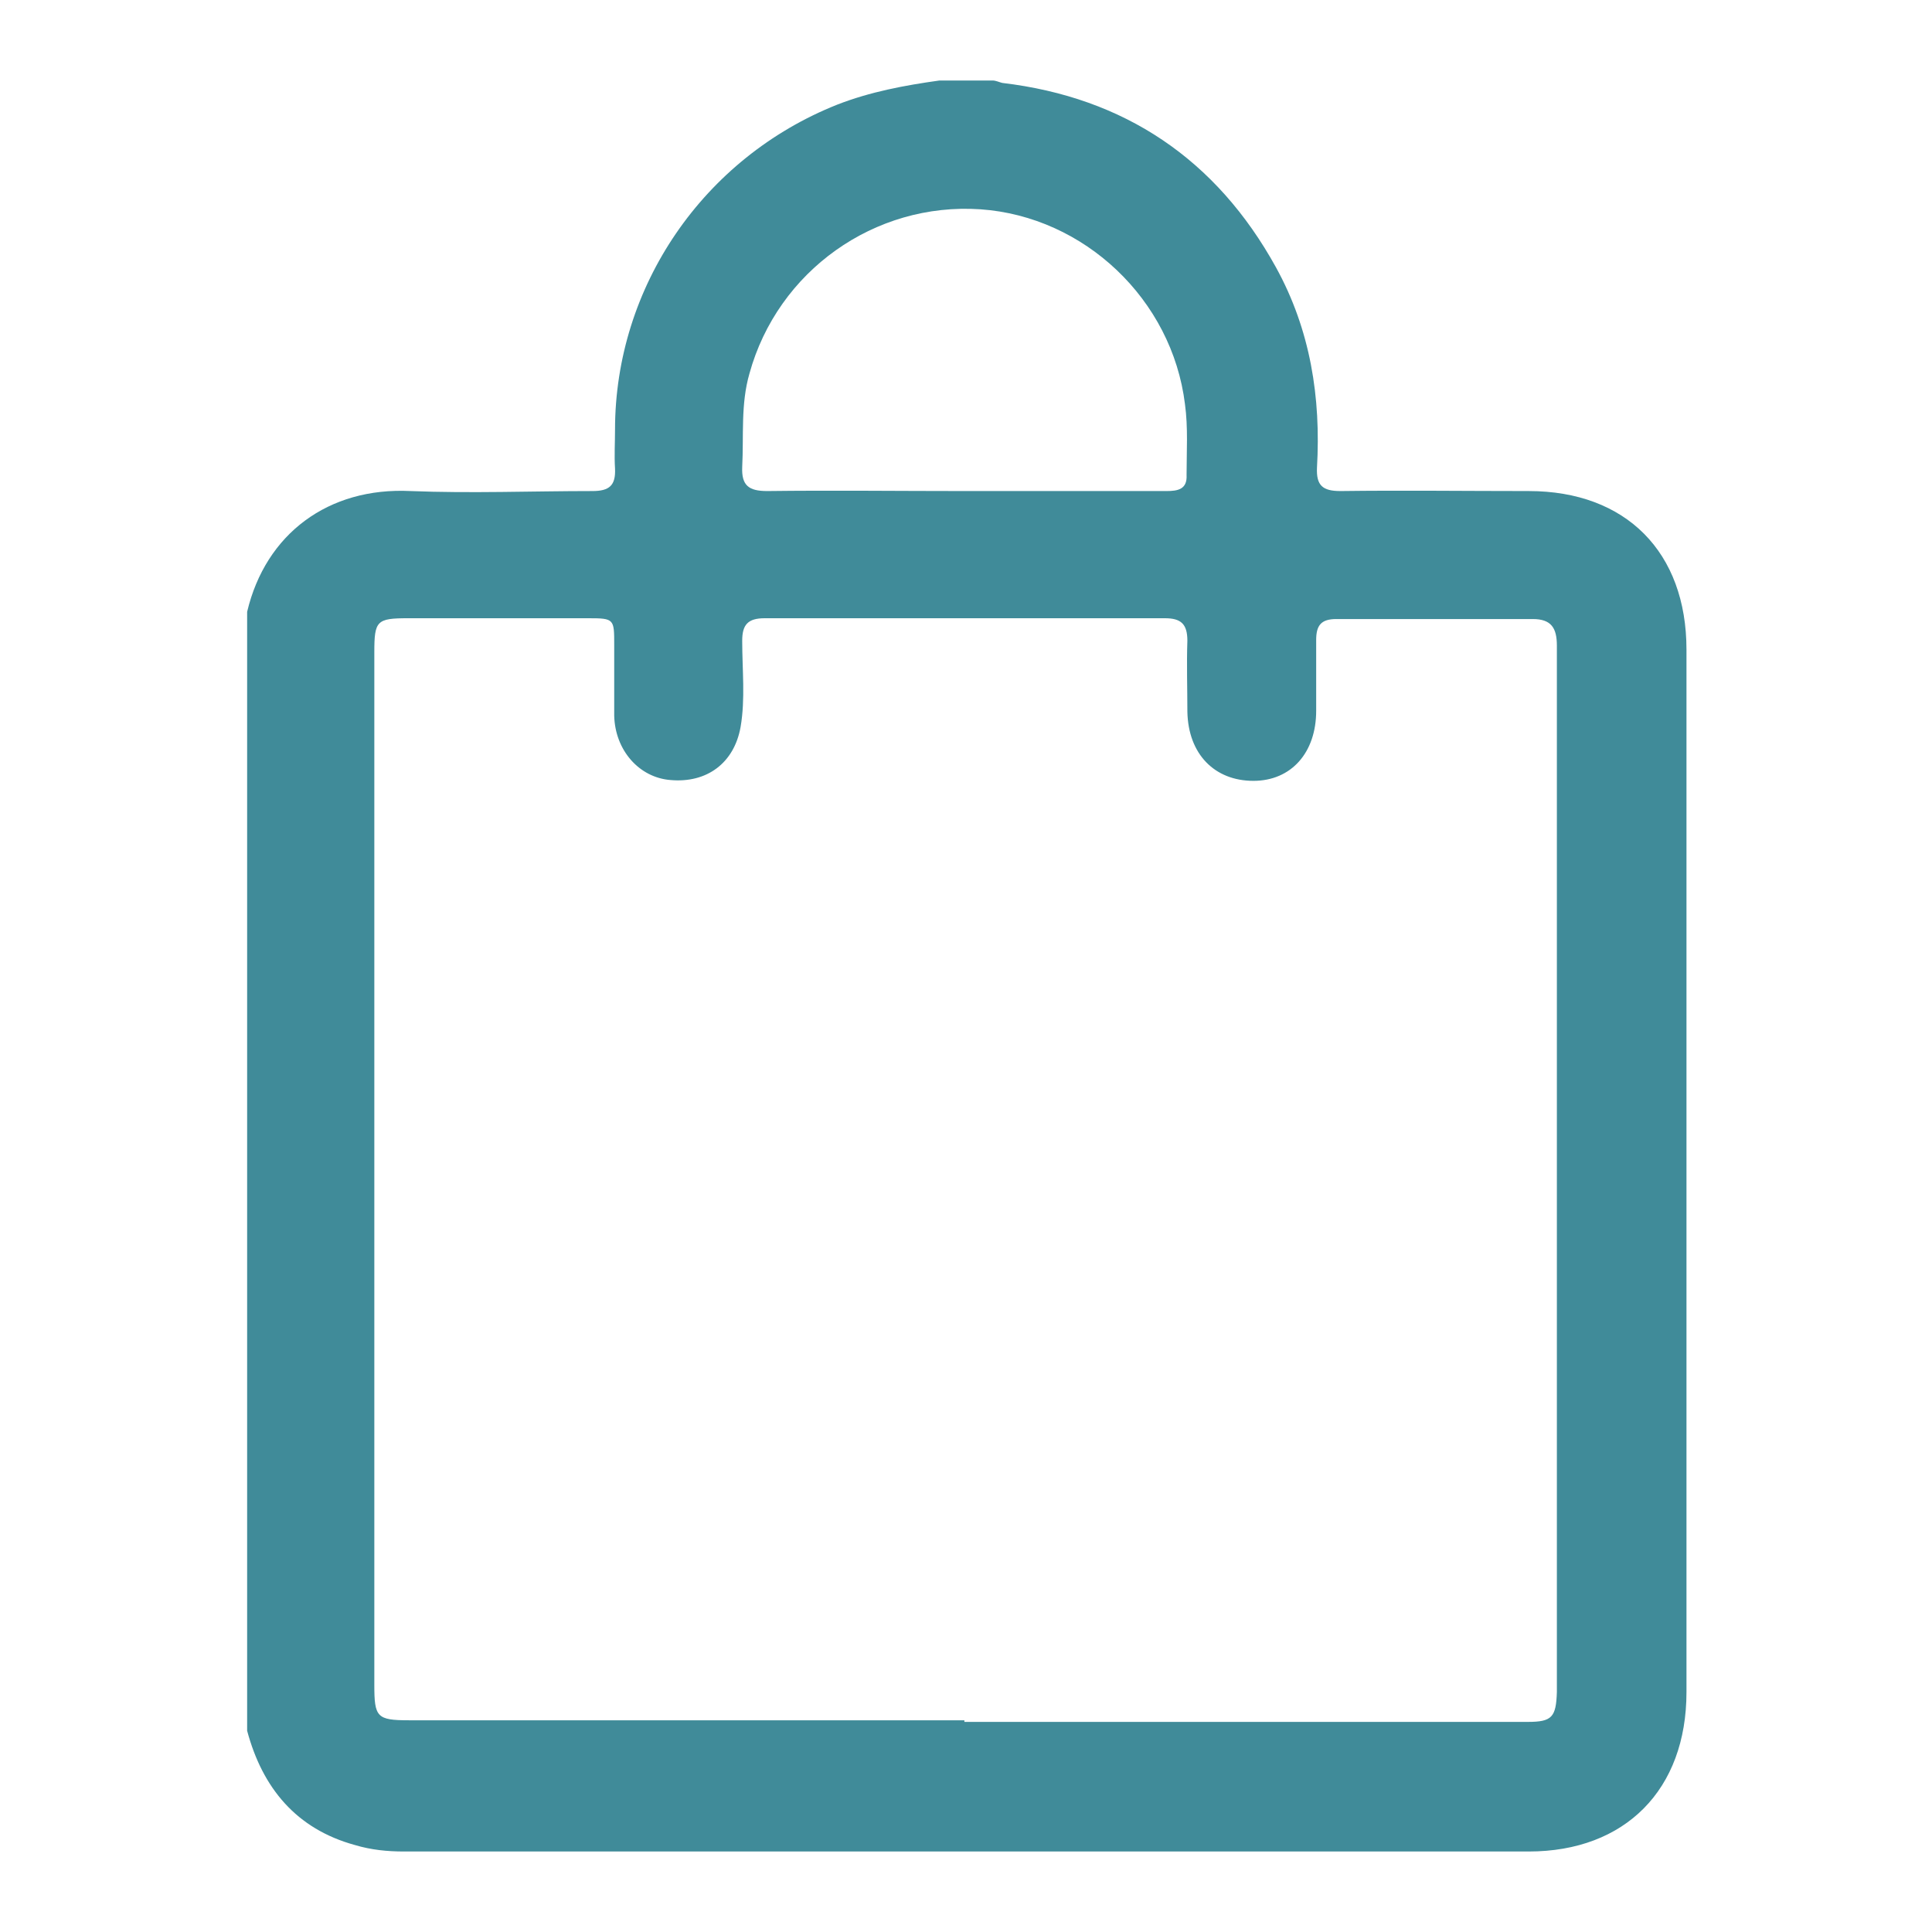
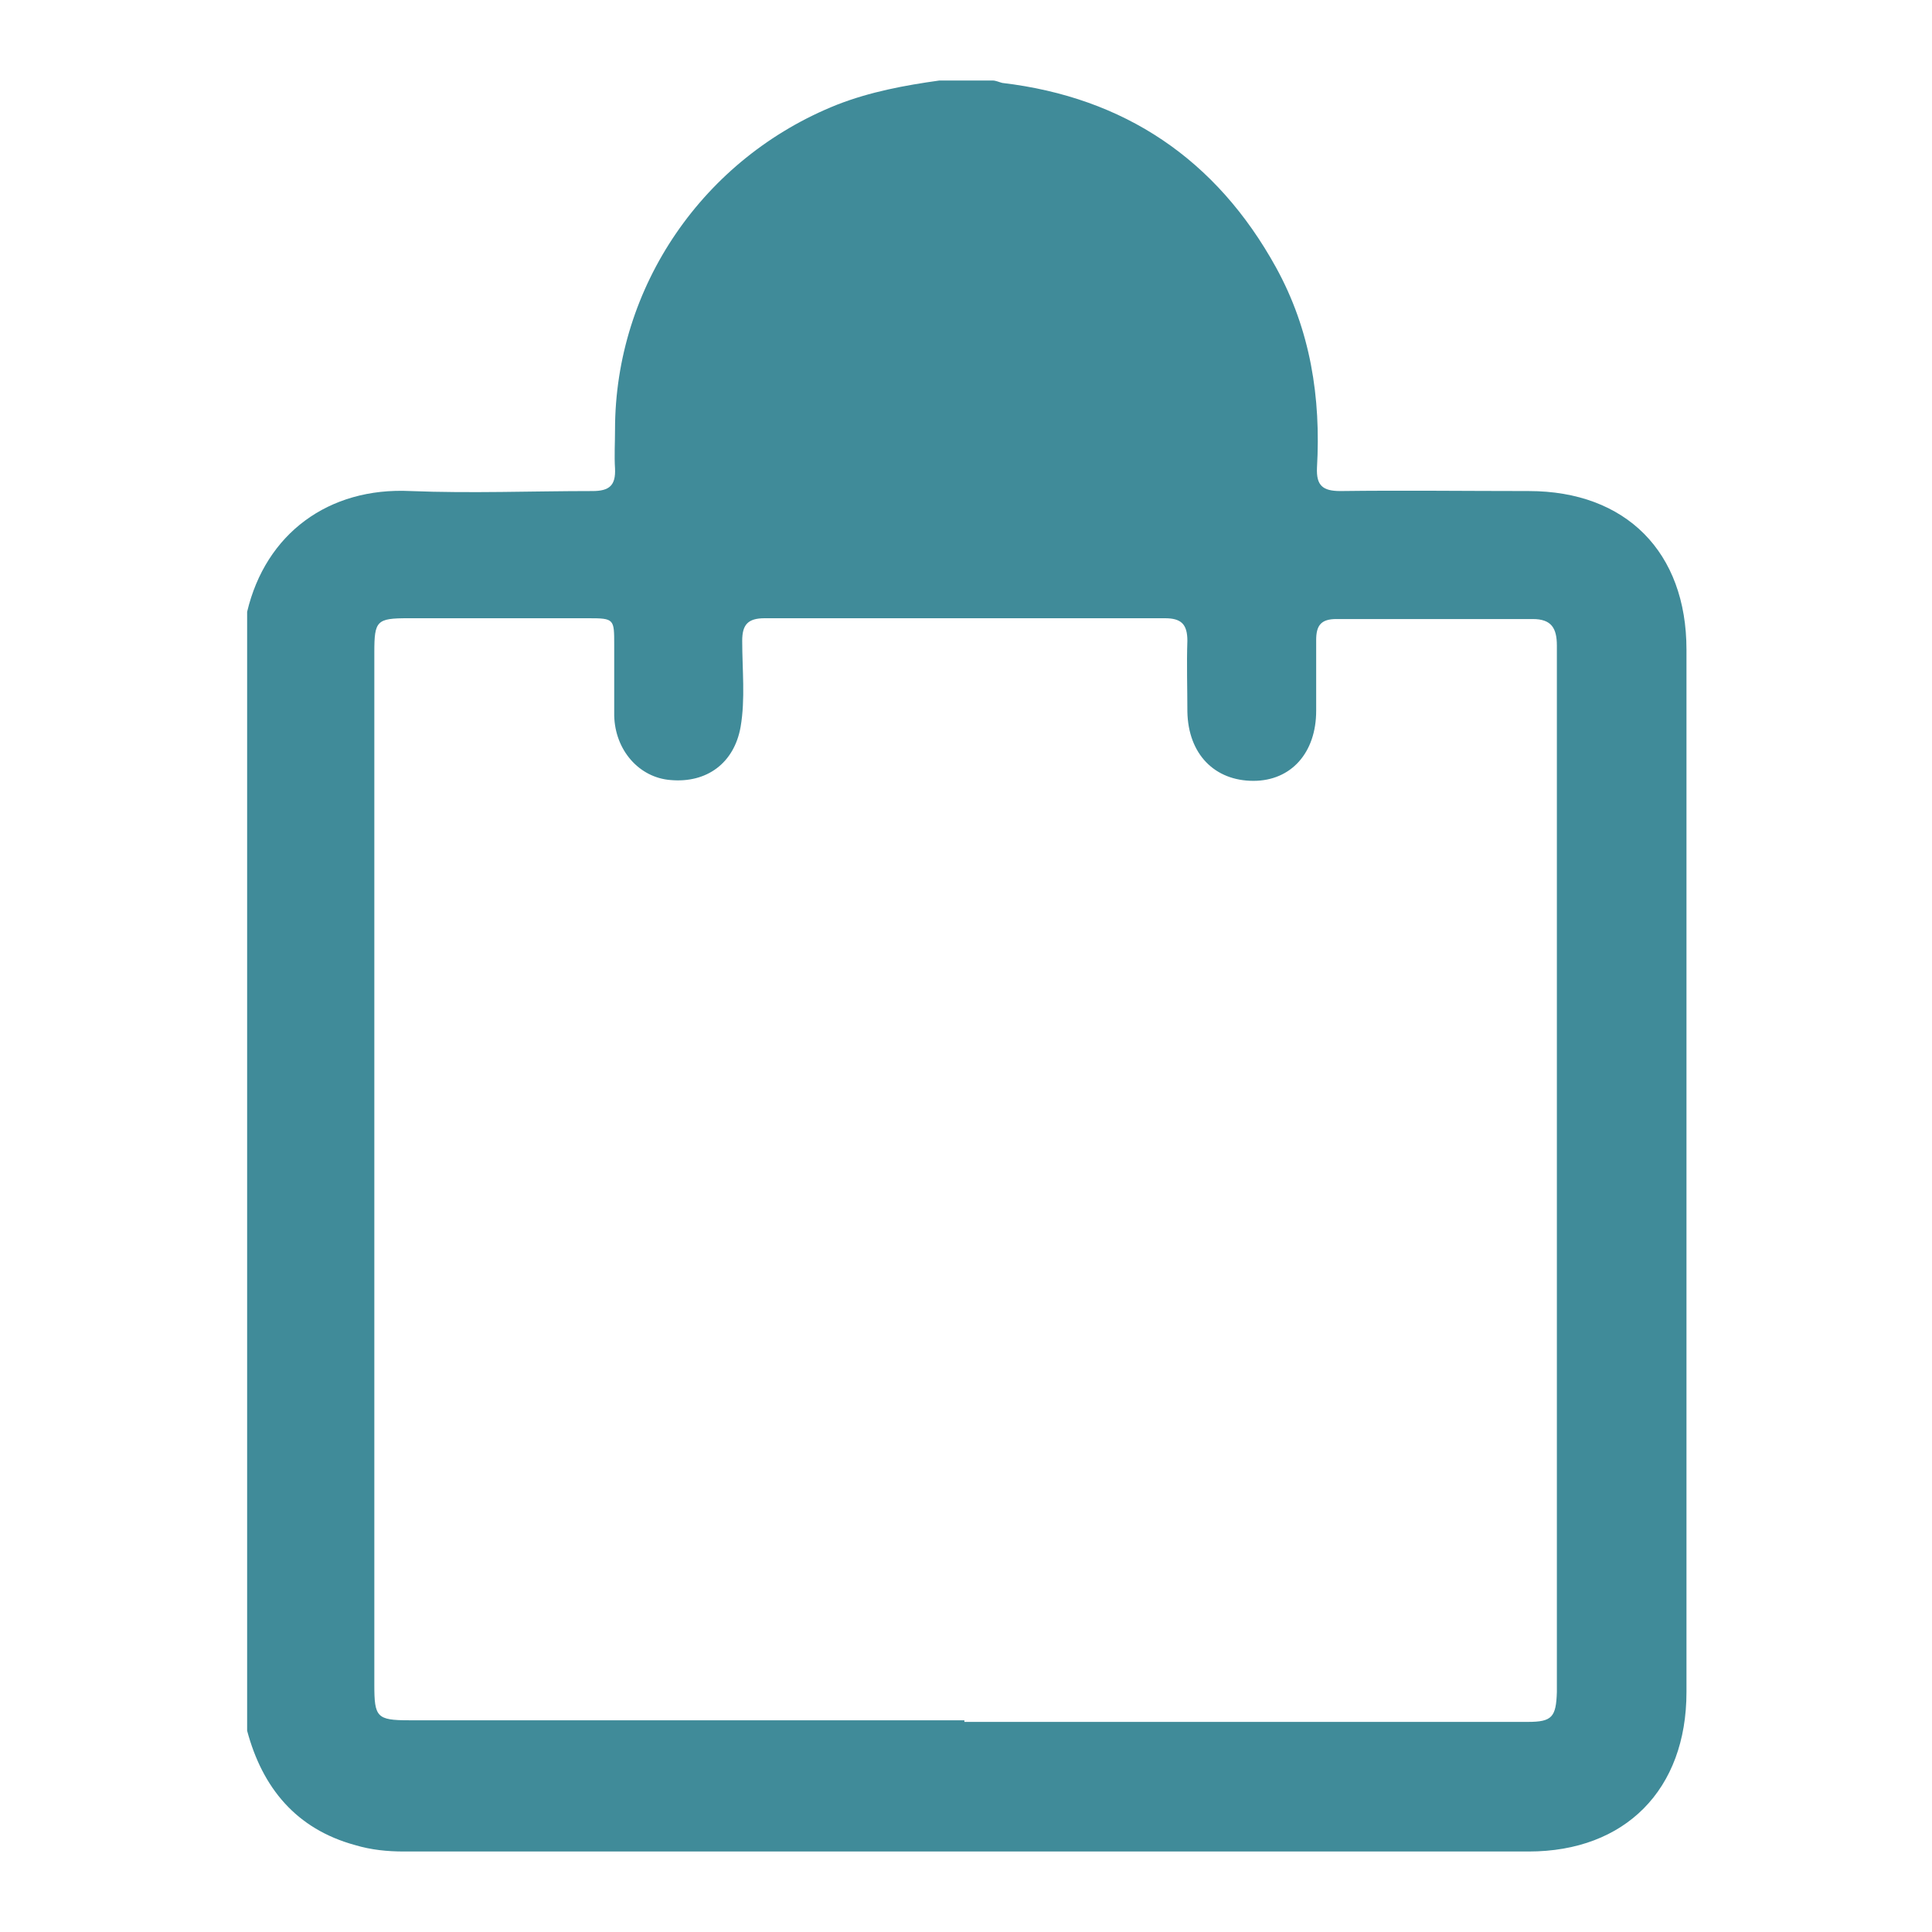
<svg xmlns="http://www.w3.org/2000/svg" id="Livello_1" data-name="Livello 1" viewBox="0 0 24 24">
  <defs>
    <style>
      .cls-1 {
        fill: #408B99;
        stroke-width: 0px;
      }
    </style>
  </defs>
  <g id="YmUaA4.tif">
-     <path class="cls-1" d="M11.66,1c.22,0,.45,0,.67,0,.04,0,.08.02.12.03,1.52.18,2.66.95,3.4,2.29.43.78.56,1.62.51,2.49-.01.22.07.29.29.29.78-.01,1.56,0,2.34,0,1.21,0,1.96.76,1.96,1.97,0,4.32,0,8.63,0,12.95,0,1.21-.76,1.98-1.96,1.98-4.66,0-9.31,0-13.97,0-.21,0-.41-.02-.61-.08-.73-.2-1.15-.71-1.34-1.42V7.6c.23-.97,1.01-1.55,2.03-1.5.75.03,1.51,0,2.26,0,.21,0,.29-.07.28-.28-.01-.16,0-.32,0-.48,0-1.78,1.1-3.38,2.76-4.04.41-.16.84-.24,1.27-.3ZM11.98,21.39c2.25,0,4.51,0,6.76,0,.08,0,.16,0,.24,0,.3,0,.35-.06.36-.37,0-.06,0-.13,0-.19,0-3.54,0-7.07,0-10.61,0-.73,0-1.47,0-2.2,0-.22-.07-.33-.3-.33-.81,0-1.62,0-2.44,0-.19,0-.25.08-.25.26,0,.29,0,.59,0,.88,0,.52-.31.87-.78.87-.48,0-.81-.33-.82-.86,0-.29-.01-.59,0-.88,0-.21-.08-.28-.28-.28-1.66,0-3.31,0-4.97,0-.21,0-.28.08-.28.28,0,.36.04.72-.02,1.07-.08.45-.42.7-.87.66-.39-.03-.69-.37-.7-.8,0-.29,0-.59,0-.88,0-.32,0-.33-.32-.33-.75,0-1.5,0-2.24,0-.39,0-.42.03-.42.42,0,4.28,0,8.55,0,12.83,0,.4.03.44.43.44,2.3,0,4.6,0,6.9,0ZM11.99,6.1c.11,0,.22,0,.33,0,.72,0,1.45,0,2.17,0,.14,0,.26-.02.25-.2,0-.29.02-.59-.02-.88-.16-1.3-1.25-2.33-2.54-2.42-1.32-.09-2.52.77-2.87,2.04-.11.38-.07.77-.09,1.16-.01.23.08.3.31.3.82-.01,1.64,0,2.46,0Z" />
+     <path class="cls-1" d="M11.66,1c.22,0,.45,0,.67,0,.04,0,.08.02.12.03,1.52.18,2.66.95,3.4,2.29.43.78.56,1.62.51,2.49-.01.22.07.29.29.29.78-.01,1.56,0,2.34,0,1.21,0,1.96.76,1.96,1.97,0,4.32,0,8.63,0,12.95,0,1.21-.76,1.98-1.96,1.98-4.66,0-9.31,0-13.97,0-.21,0-.41-.02-.61-.08-.73-.2-1.15-.71-1.34-1.42V7.6c.23-.97,1.01-1.55,2.03-1.5.75.03,1.51,0,2.26,0,.21,0,.29-.07.28-.28-.01-.16,0-.32,0-.48,0-1.78,1.1-3.38,2.76-4.04.41-.16.84-.24,1.27-.3ZM11.98,21.39c2.25,0,4.51,0,6.76,0,.08,0,.16,0,.24,0,.3,0,.35-.06.36-.37,0-.06,0-.13,0-.19,0-3.54,0-7.07,0-10.61,0-.73,0-1.47,0-2.2,0-.22-.07-.33-.3-.33-.81,0-1.62,0-2.44,0-.19,0-.25.08-.25.26,0,.29,0,.59,0,.88,0,.52-.31.87-.78.87-.48,0-.81-.33-.82-.86,0-.29-.01-.59,0-.88,0-.21-.08-.28-.28-.28-1.66,0-3.31,0-4.97,0-.21,0-.28.08-.28.28,0,.36.04.72-.02,1.07-.08.45-.42.7-.87.66-.39-.03-.69-.37-.7-.8,0-.29,0-.59,0-.88,0-.32,0-.33-.32-.33-.75,0-1.5,0-2.24,0-.39,0-.42.03-.42.42,0,4.28,0,8.55,0,12.83,0,.4.03.44.43.44,2.3,0,4.6,0,6.9,0ZM11.99,6.1Z" />
  </g>
</svg>